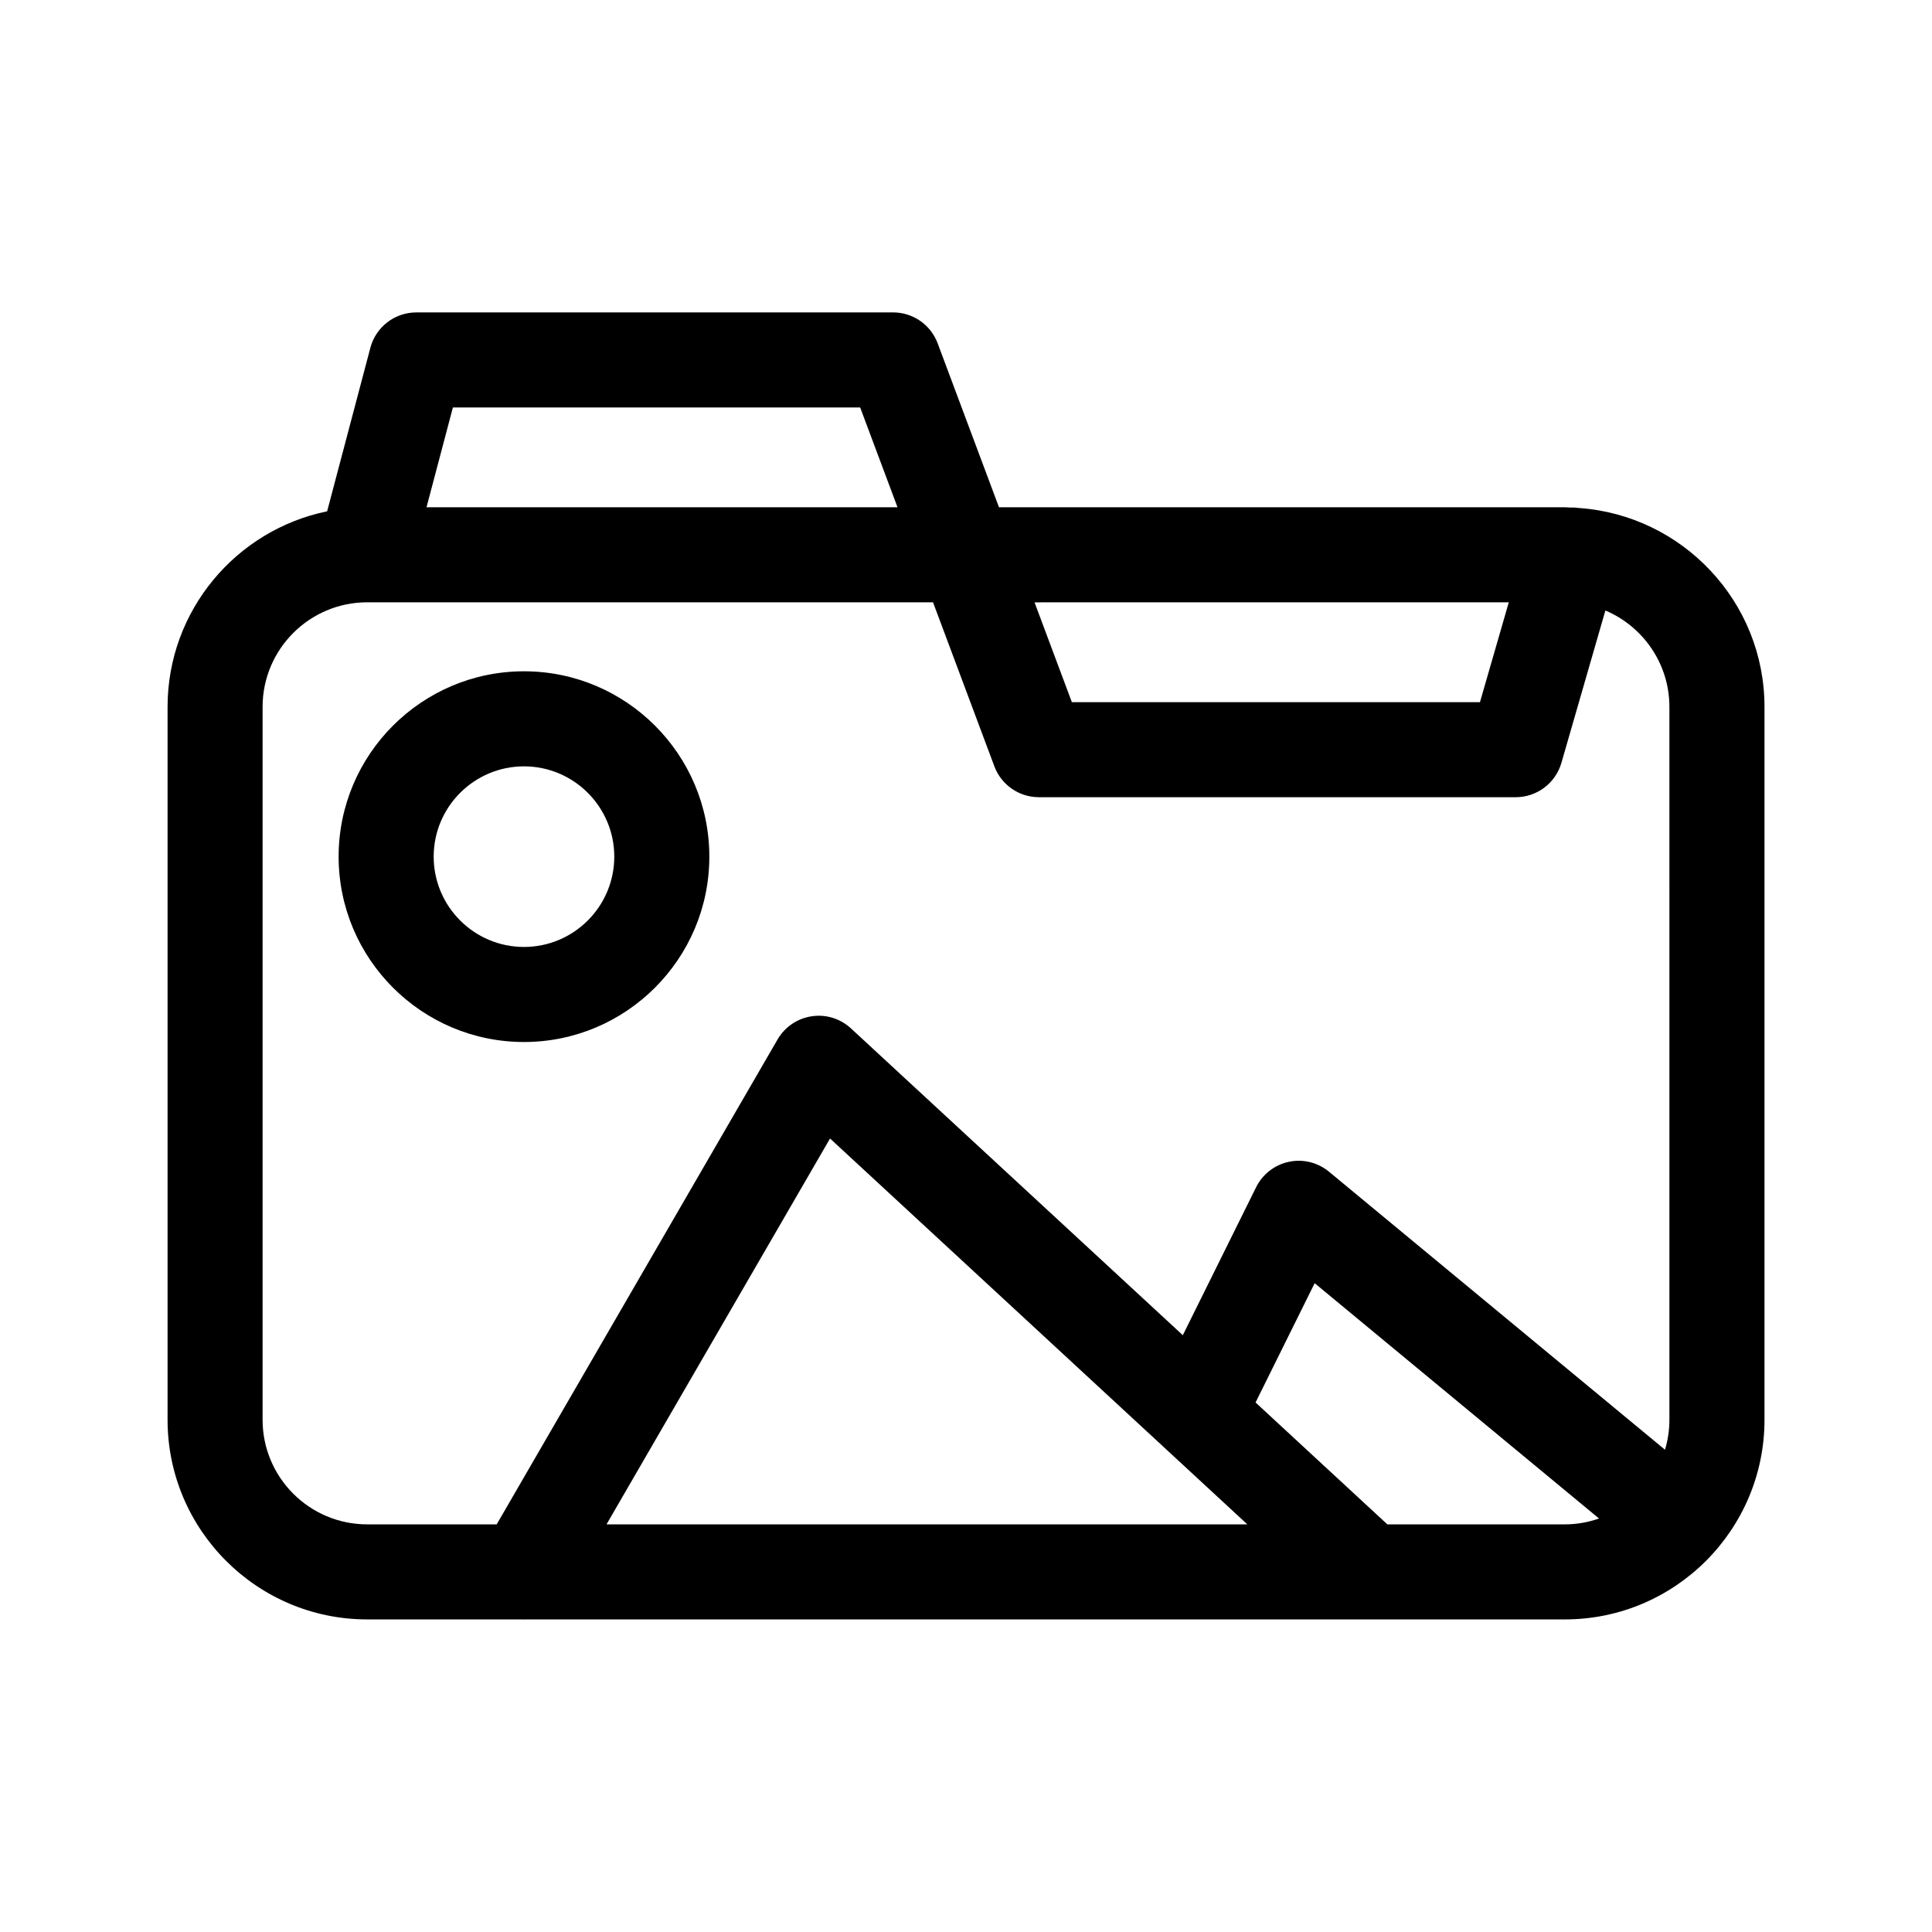
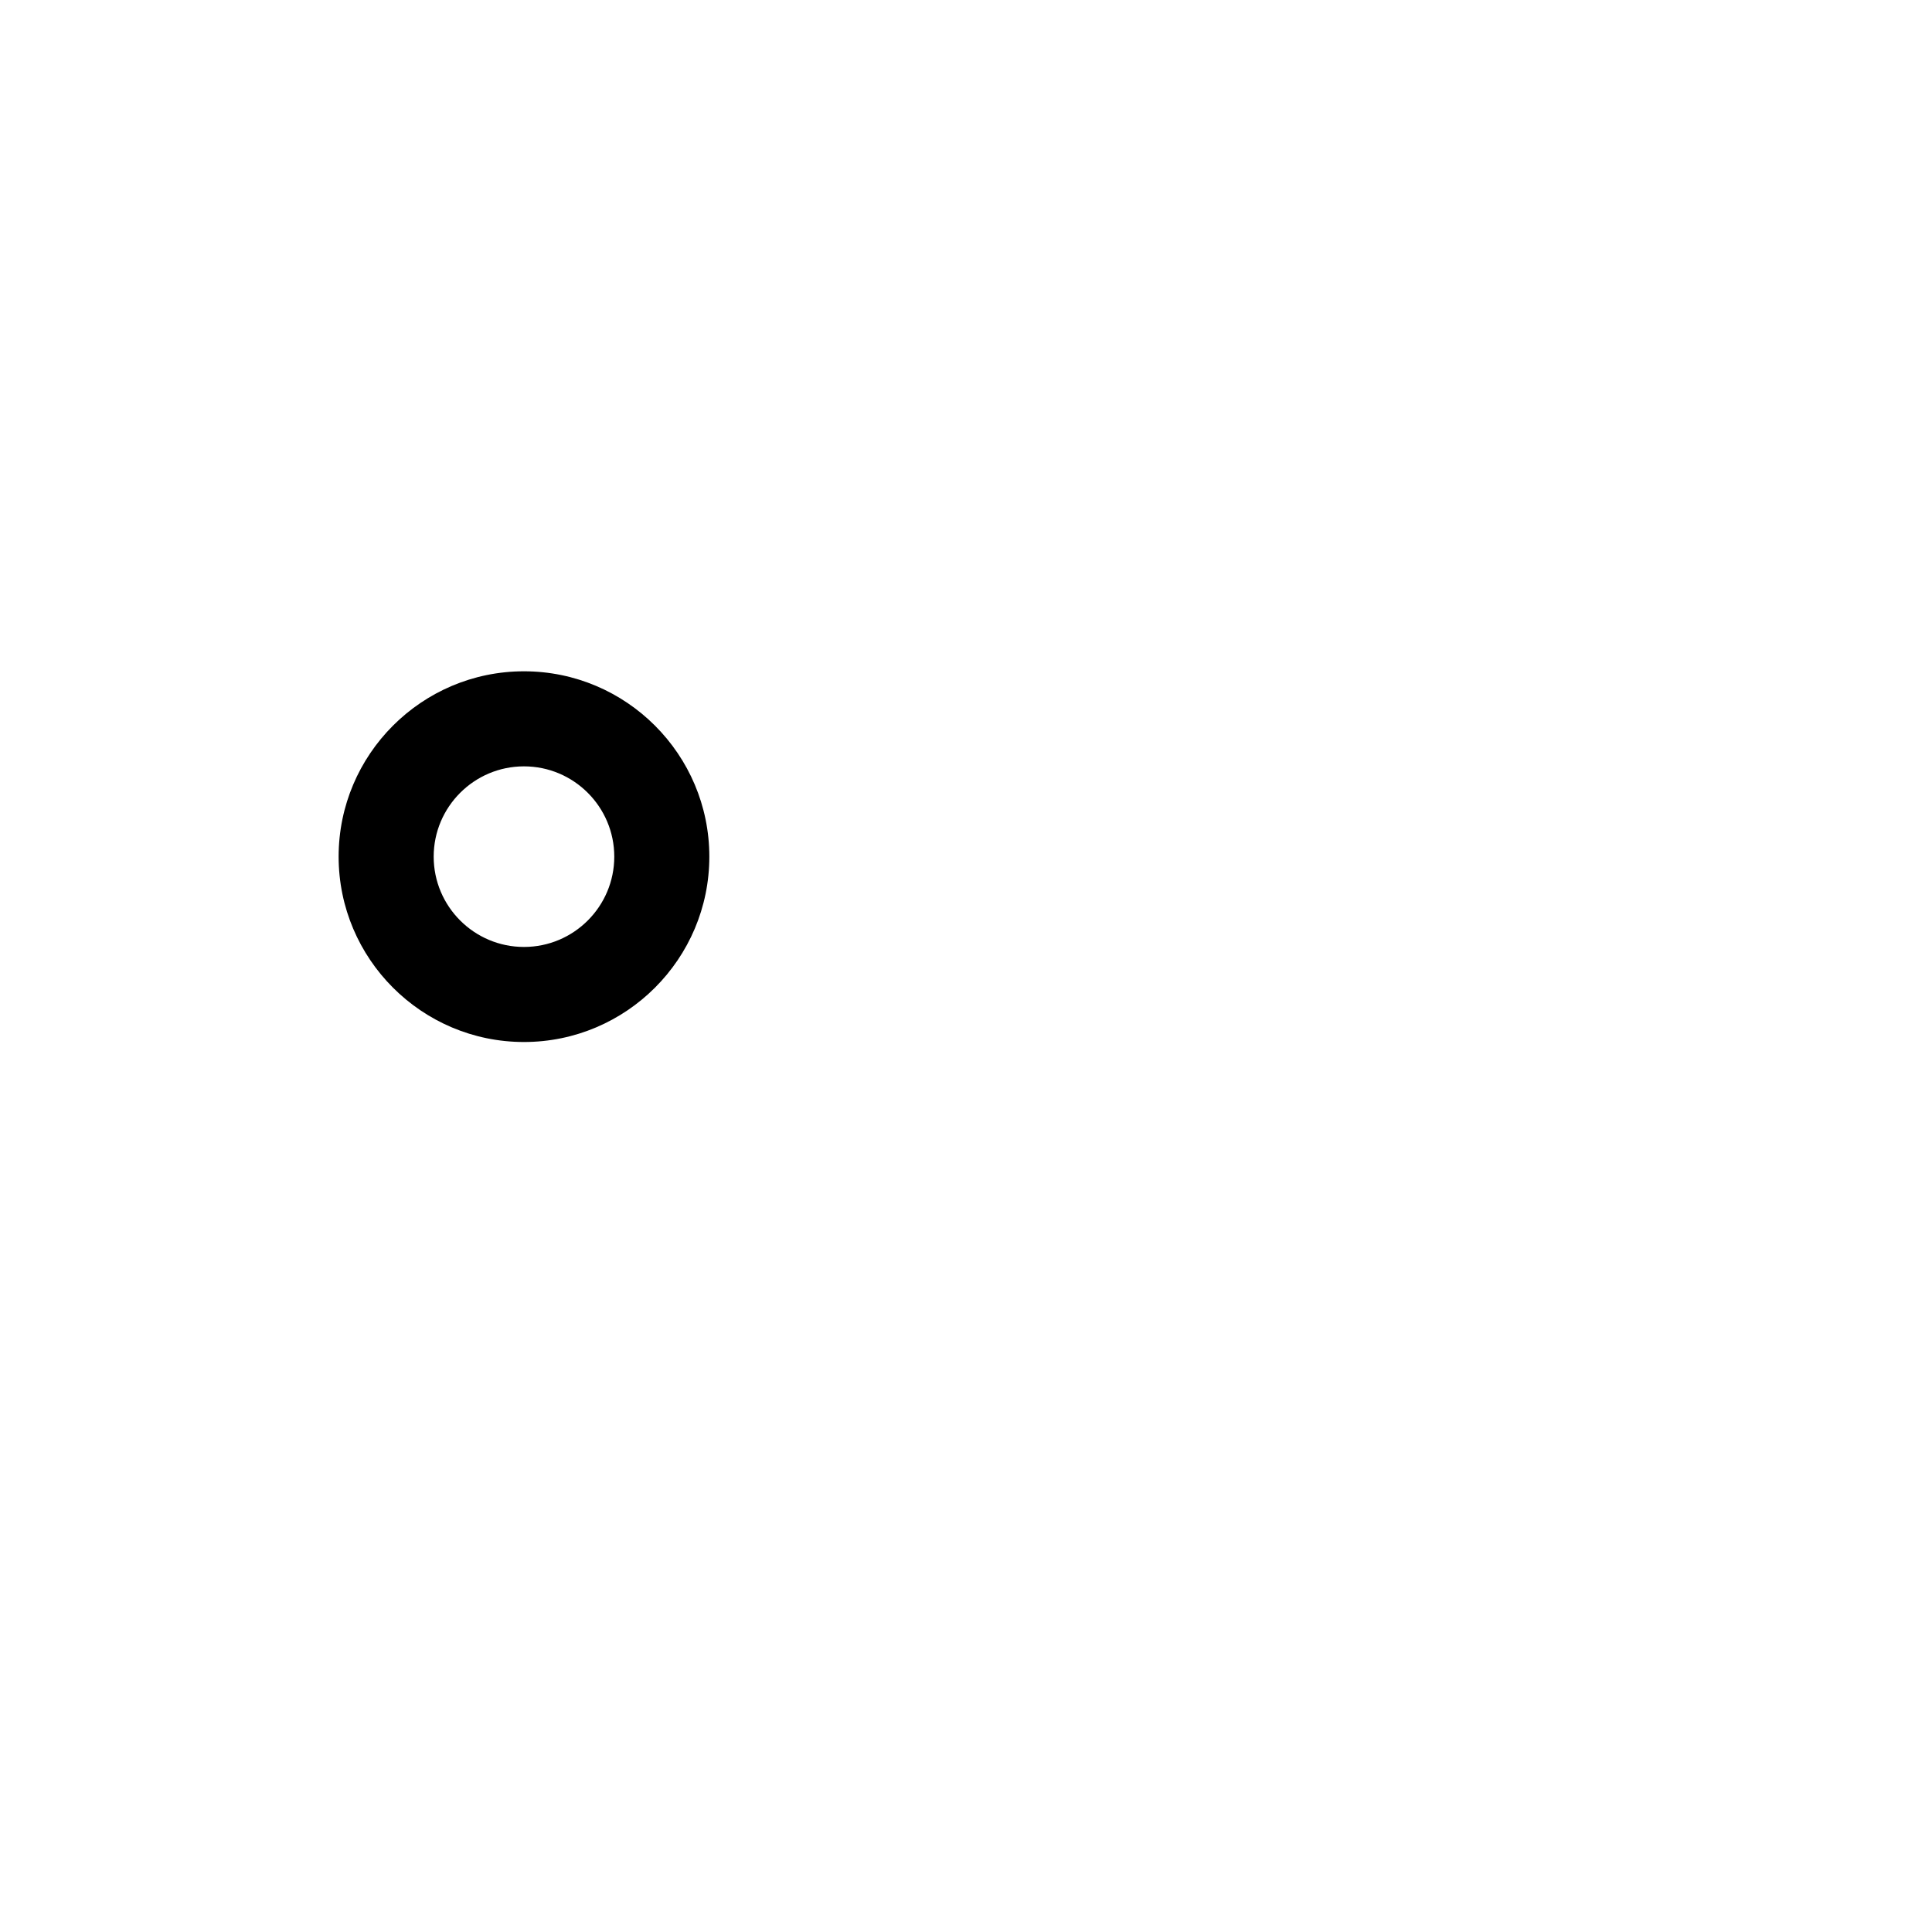
<svg xmlns="http://www.w3.org/2000/svg" fill="#000000" width="800px" height="800px" version="1.1" viewBox="144 144 512 512">
  <g>
-     <path d="m562.39 278.62c-0.781-0.109-1.551-0.152-2.316-0.117-0.457-0.012-0.906-0.07-1.371-0.07h-149.96l-16.258-43.457c-1.844-4.922-6.543-8.184-11.801-8.184l-126.36 0.004c-5.719 0-10.715 3.848-12.176 9.375l-11.457 43.336c-24.098 4.93-42.285 26.293-42.285 51.828v188.93c0 29.172 23.73 52.898 52.898 52.898h41.324c0.074 0 0.152 0.031 0.227 0.031 0.074 0 0.152-0.031 0.227-0.031h223.8c0.176 0 0.348 0.012 0.523 0h51.305c29.172 0 52.898-23.73 52.898-52.898v-188.93c0-27.922-21.766-50.805-49.211-52.715zm-18.547 25.004-7.637 26.453-108.15 0.004-9.895-26.453zm-279.82-51.641h107.93l9.895 26.449h-124.82zm40.711 295.99 59.234-102.26 110.59 102.26zm253.97 0h-47.039l-34.93-32.301 15.664-31.613 75.363 62.363c-2.844 0.988-5.887 1.551-9.059 1.551zm27.707-27.707c0 2.754-0.418 5.414-1.168 7.93l-89.043-73.68c-2.969-2.457-6.898-3.43-10.652-2.621-3.762 0.801-6.957 3.281-8.664 6.731l-19.426 39.215-87.949-81.309c-2.812-2.594-6.637-3.793-10.43-3.203-3.785 0.57-7.106 2.832-9.02 6.141l-74.43 128.5h-34.328c-15.281 0-27.711-12.43-27.711-27.711v-188.93c0-15.281 12.43-27.711 27.711-27.711h149.96l16.258 43.465c1.84 4.922 6.543 8.184 11.801 8.184h126.37c5.606 0 10.543-3.715 12.102-9.105l11.652-40.375c9.957 4.211 16.965 14.074 16.965 25.547z" />
    <path d="m282.86 321.9c-27.086 0-49.121 22.035-49.121 49.121 0 27.086 22.035 49.121 49.121 49.121 27.086 0 49.121-22.035 49.121-49.121 0-27.086-22.035-49.121-49.121-49.121zm0 73.051c-13.195 0-23.93-10.734-23.93-23.93 0-13.195 10.734-23.93 23.93-23.93 13.195 0 23.93 10.734 23.93 23.93 0 13.195-10.734 23.93-23.93 23.93z" />
  </g>
</svg>